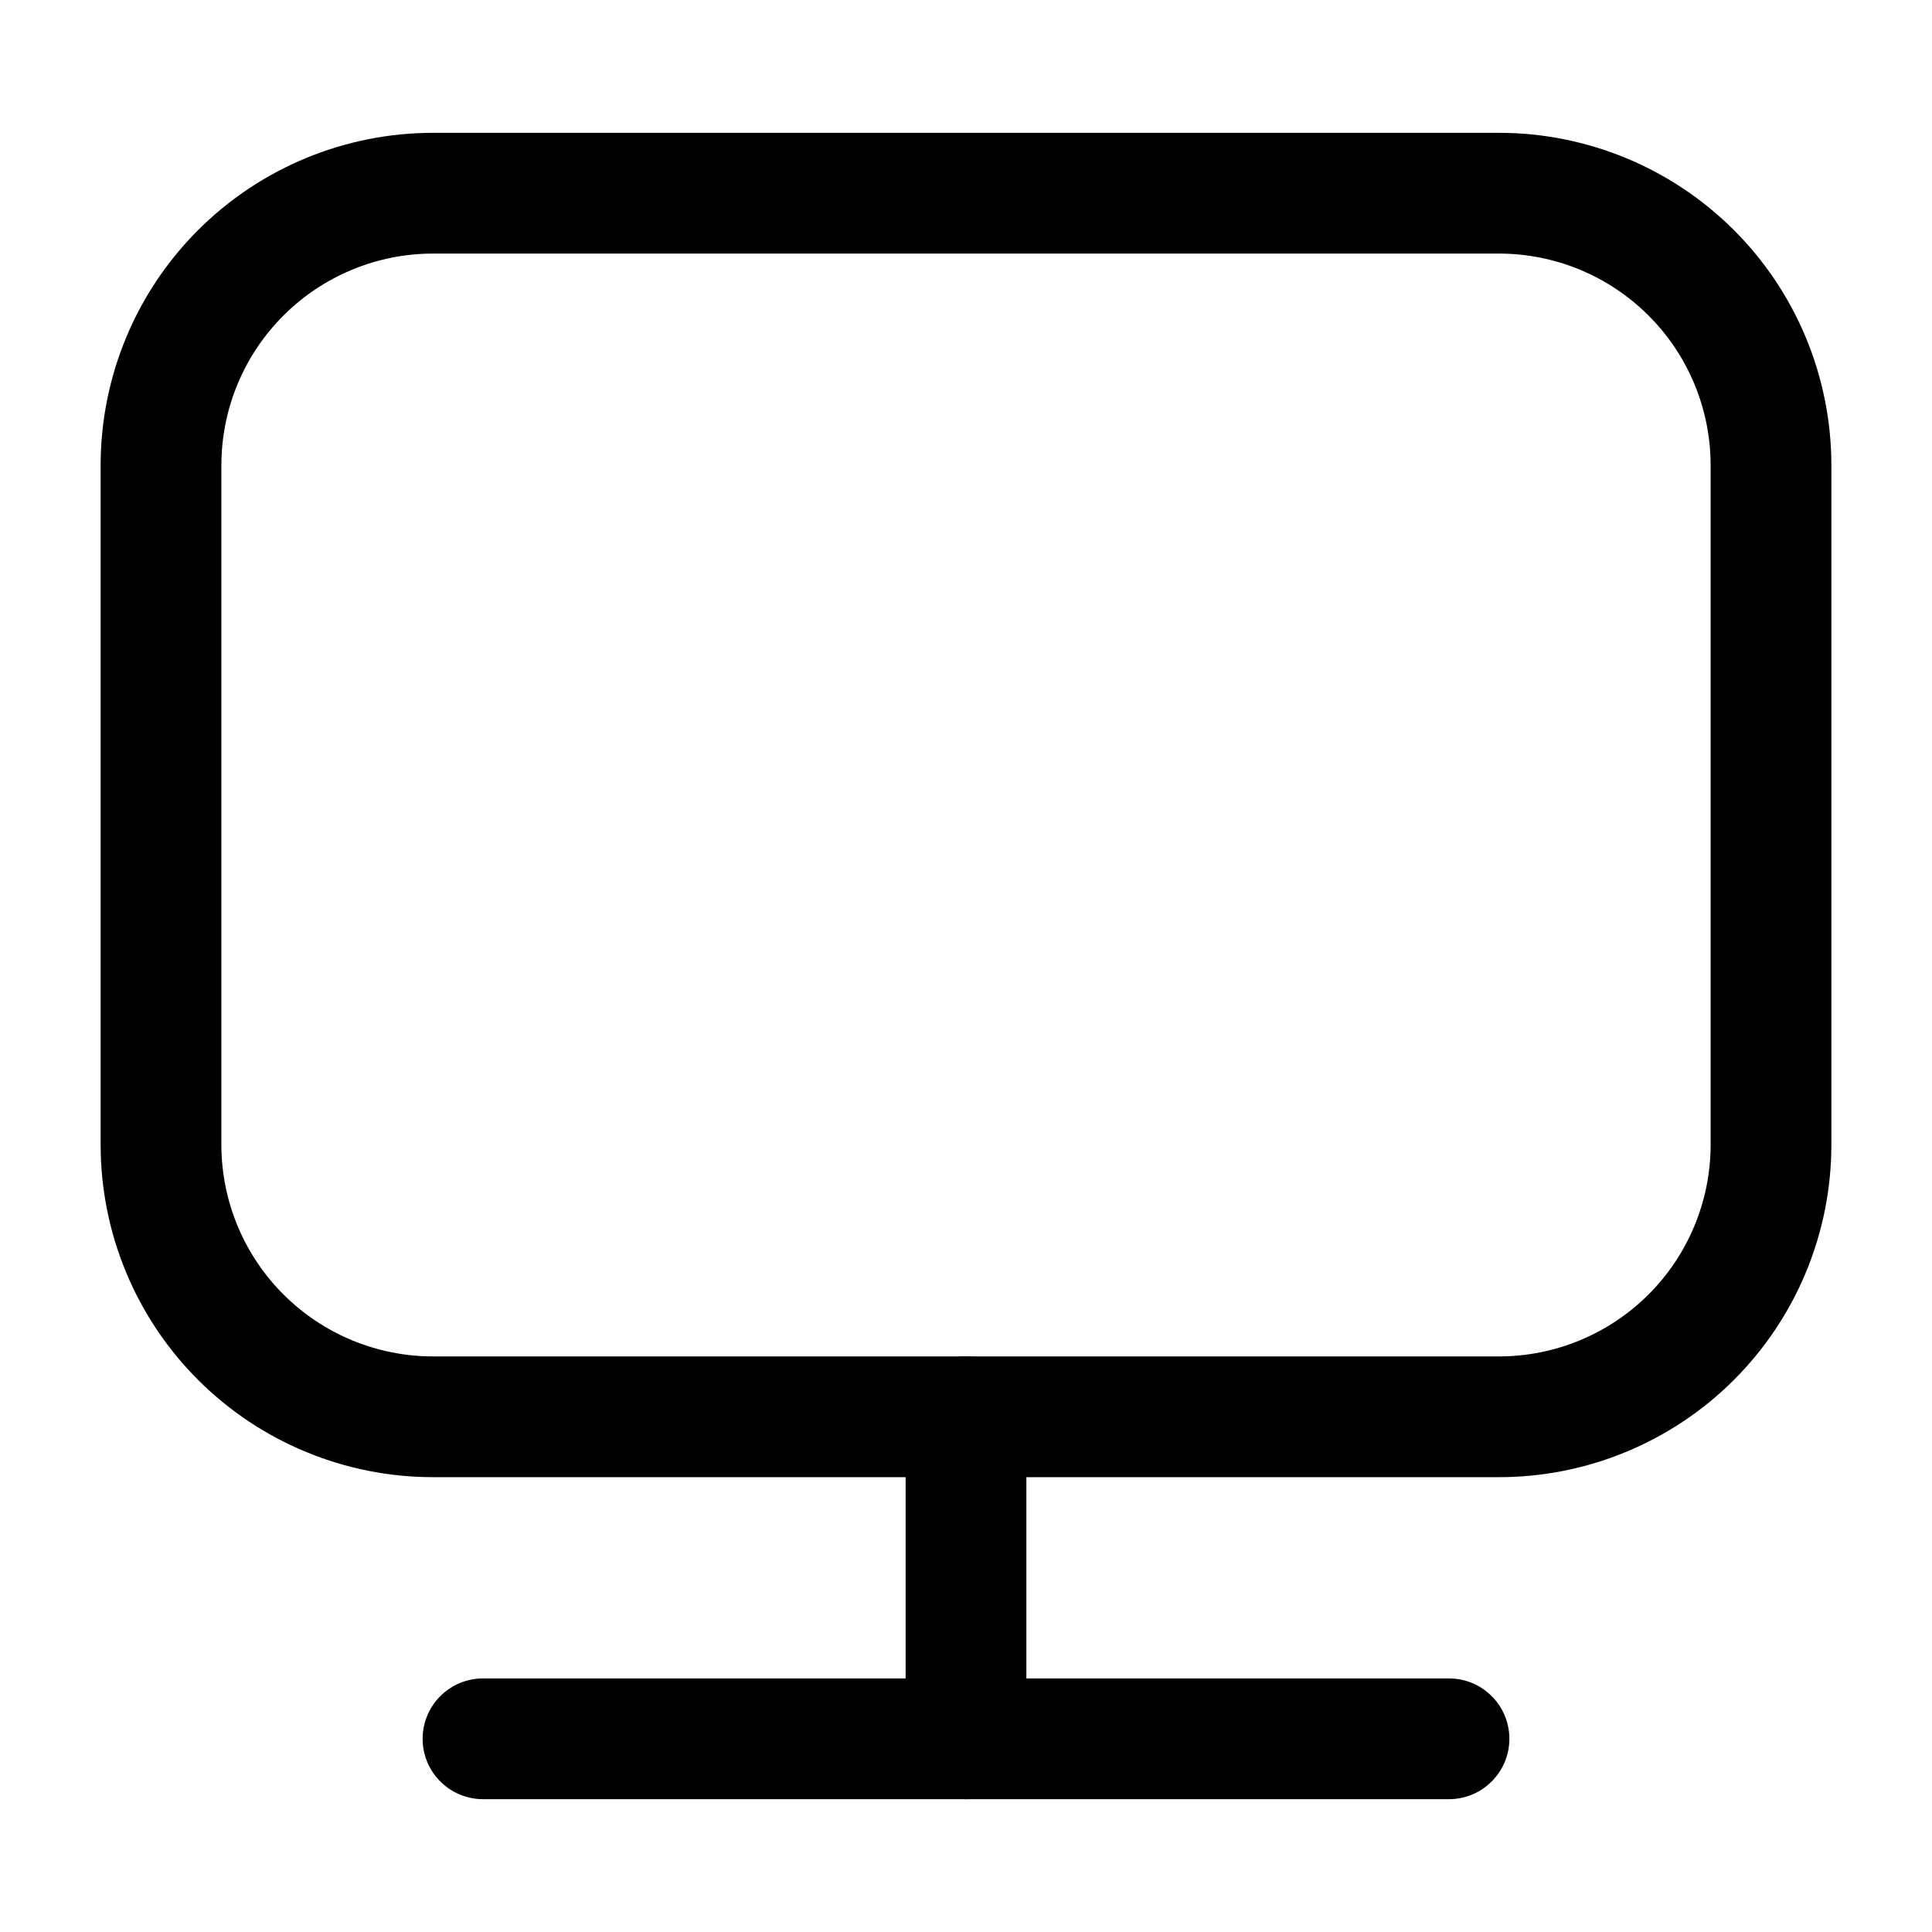
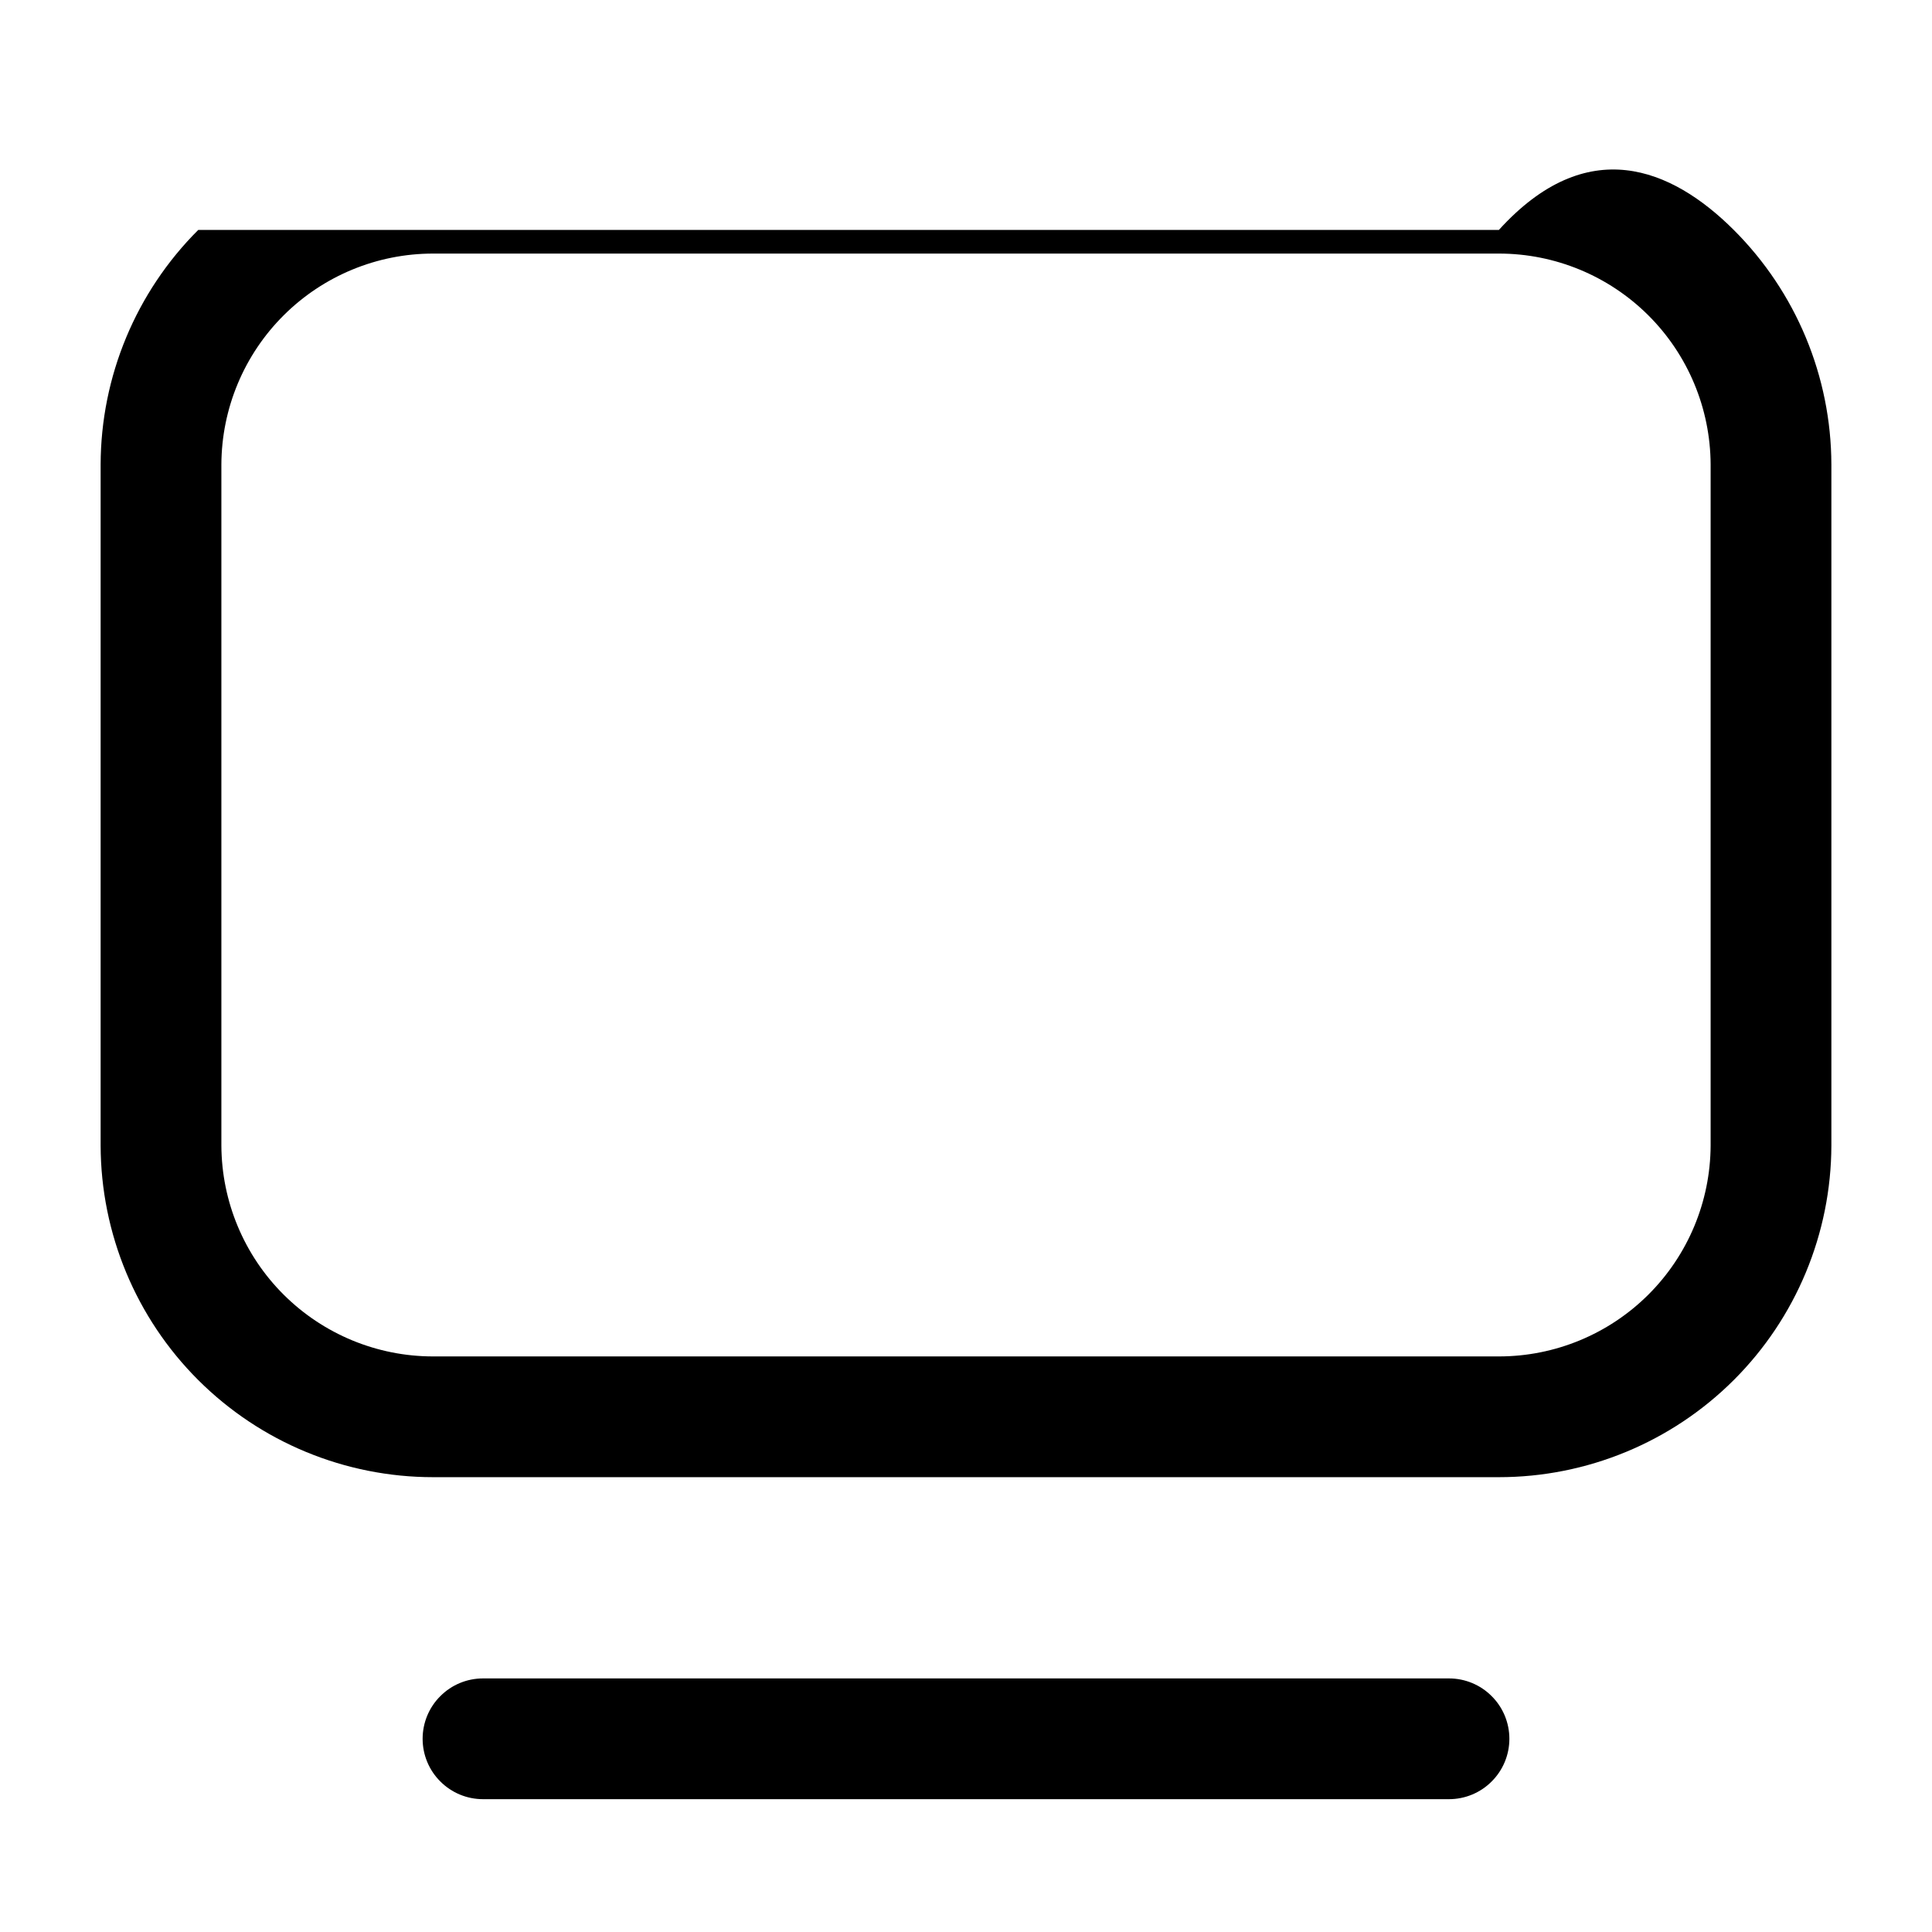
<svg xmlns="http://www.w3.org/2000/svg" width="800px" height="800px" viewBox="0 0 24 24" fill="none">
-   <path d="M18.62 18.35H5.38C4.286 18.35 3.237 17.916 2.463 17.144C1.689 16.372 1.253 15.324 1.25 14.23V5.77C1.253 4.676 1.689 3.628 2.463 2.856C3.237 2.084 4.286 1.65 5.38 1.65H18.62C19.714 1.65 20.763 2.084 21.537 2.856C22.311 3.628 22.747 4.676 22.75 5.77V14.23C22.747 15.324 22.311 16.372 21.537 17.144C20.763 17.916 19.714 18.35 18.62 18.35ZM5.38 3.15C4.684 3.15 4.017 3.426 3.524 3.917C3.031 4.408 2.753 5.074 2.75 5.77V14.23C2.753 14.926 3.031 15.592 3.524 16.083C4.017 16.574 4.684 16.85 5.38 16.85H18.62C19.316 16.85 19.983 16.574 20.476 16.083C20.969 15.592 21.247 14.926 21.25 14.23V5.77C21.247 5.074 20.969 4.408 20.476 3.917C19.983 3.426 19.316 3.15 18.62 3.15H5.38Z" fill="#000000" />
-   <path d="M12 22.35C11.801 22.35 11.61 22.271 11.47 22.13C11.329 21.99 11.25 21.799 11.25 21.6V17.6C11.25 17.401 11.329 17.21 11.47 17.07C11.61 16.929 11.801 16.85 12 16.85C12.199 16.85 12.39 16.929 12.53 17.07C12.671 17.21 12.75 17.401 12.75 17.6V21.6C12.75 21.799 12.671 21.99 12.53 22.13C12.39 22.271 12.199 22.35 12 22.35Z" fill="#000000" />
+   <path d="M18.62 18.35H5.38C4.286 18.35 3.237 17.916 2.463 17.144C1.689 16.372 1.253 15.324 1.25 14.23V5.77C1.253 4.676 1.689 3.628 2.463 2.856H18.62C19.714 1.65 20.763 2.084 21.537 2.856C22.311 3.628 22.747 4.676 22.75 5.77V14.23C22.747 15.324 22.311 16.372 21.537 17.144C20.763 17.916 19.714 18.35 18.62 18.35ZM5.38 3.15C4.684 3.15 4.017 3.426 3.524 3.917C3.031 4.408 2.753 5.074 2.75 5.77V14.23C2.753 14.926 3.031 15.592 3.524 16.083C4.017 16.574 4.684 16.85 5.38 16.85H18.62C19.316 16.85 19.983 16.574 20.476 16.083C20.969 15.592 21.247 14.926 21.25 14.23V5.77C21.247 5.074 20.969 4.408 20.476 3.917C19.983 3.426 19.316 3.15 18.62 3.15H5.38Z" fill="#000000" />
  <path d="M18 22.35H6C5.801 22.35 5.61 22.271 5.47 22.13C5.329 21.99 5.25 21.799 5.25 21.6C5.25 21.401 5.329 21.21 5.47 21.07C5.61 20.929 5.801 20.85 6 20.85H18C18.199 20.85 18.39 20.929 18.53 21.07C18.671 21.21 18.75 21.401 18.75 21.6C18.75 21.799 18.671 21.99 18.53 22.13C18.39 22.271 18.199 22.35 18 22.35Z" fill="#000000" />
</svg>